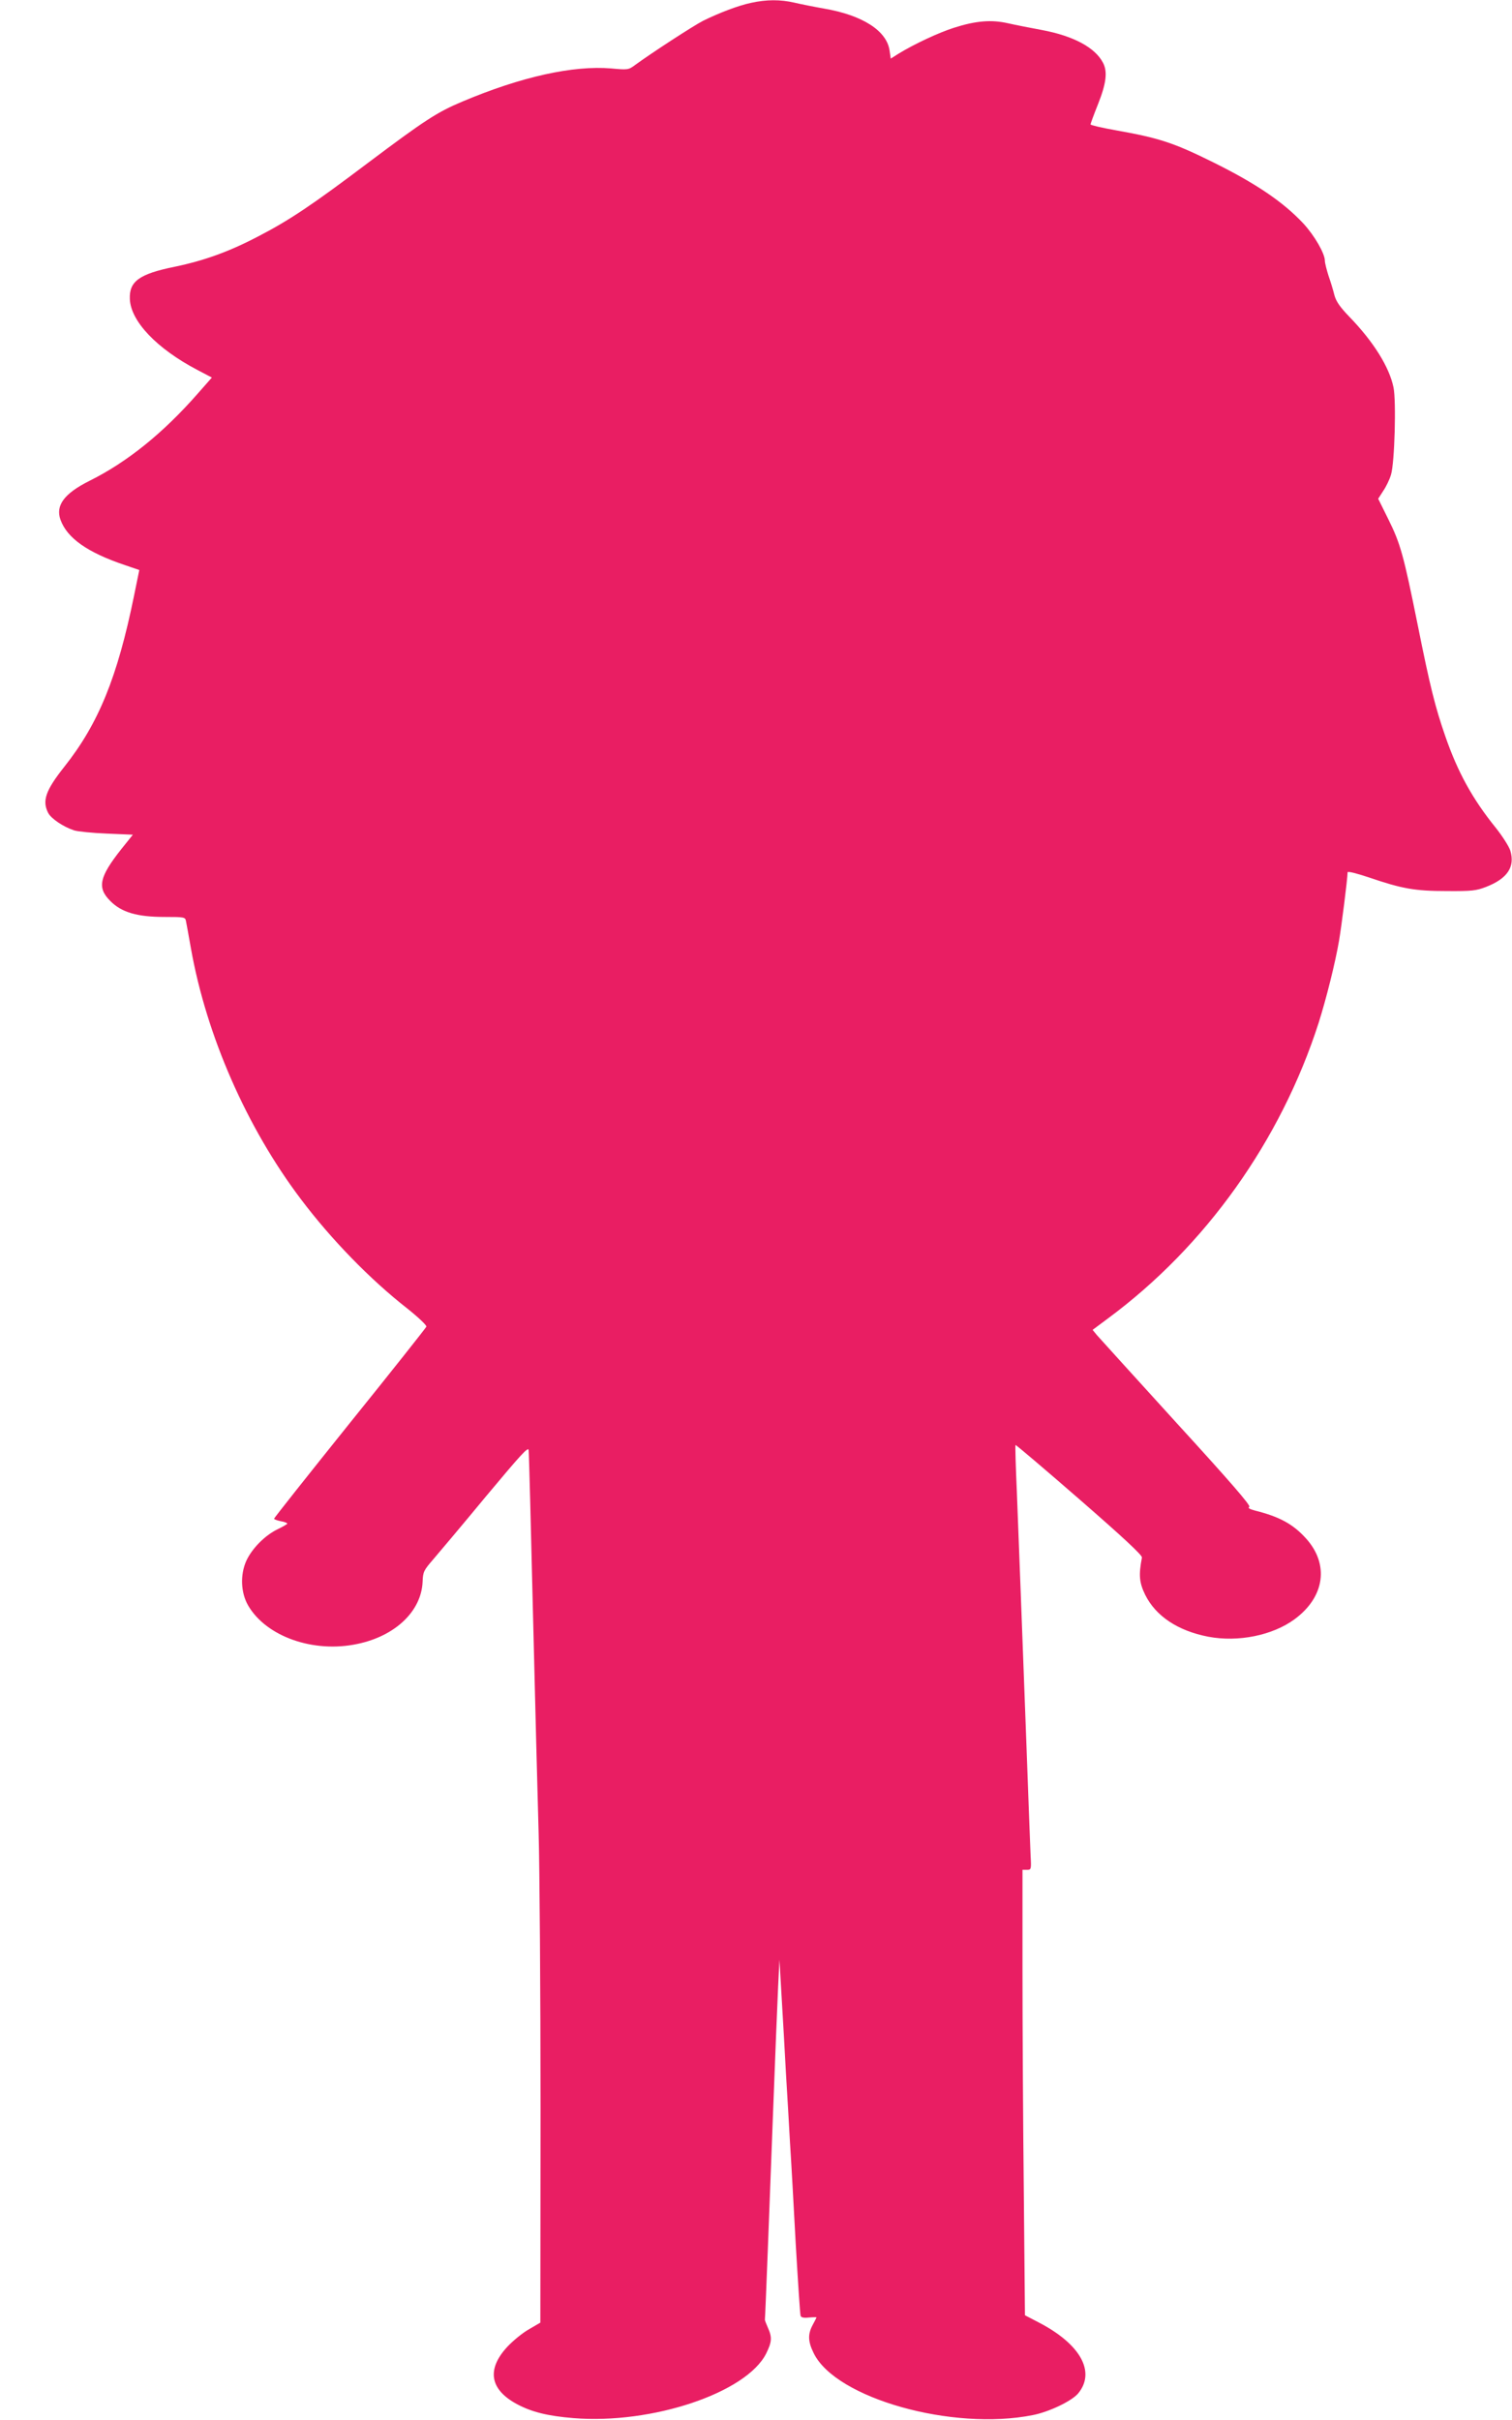
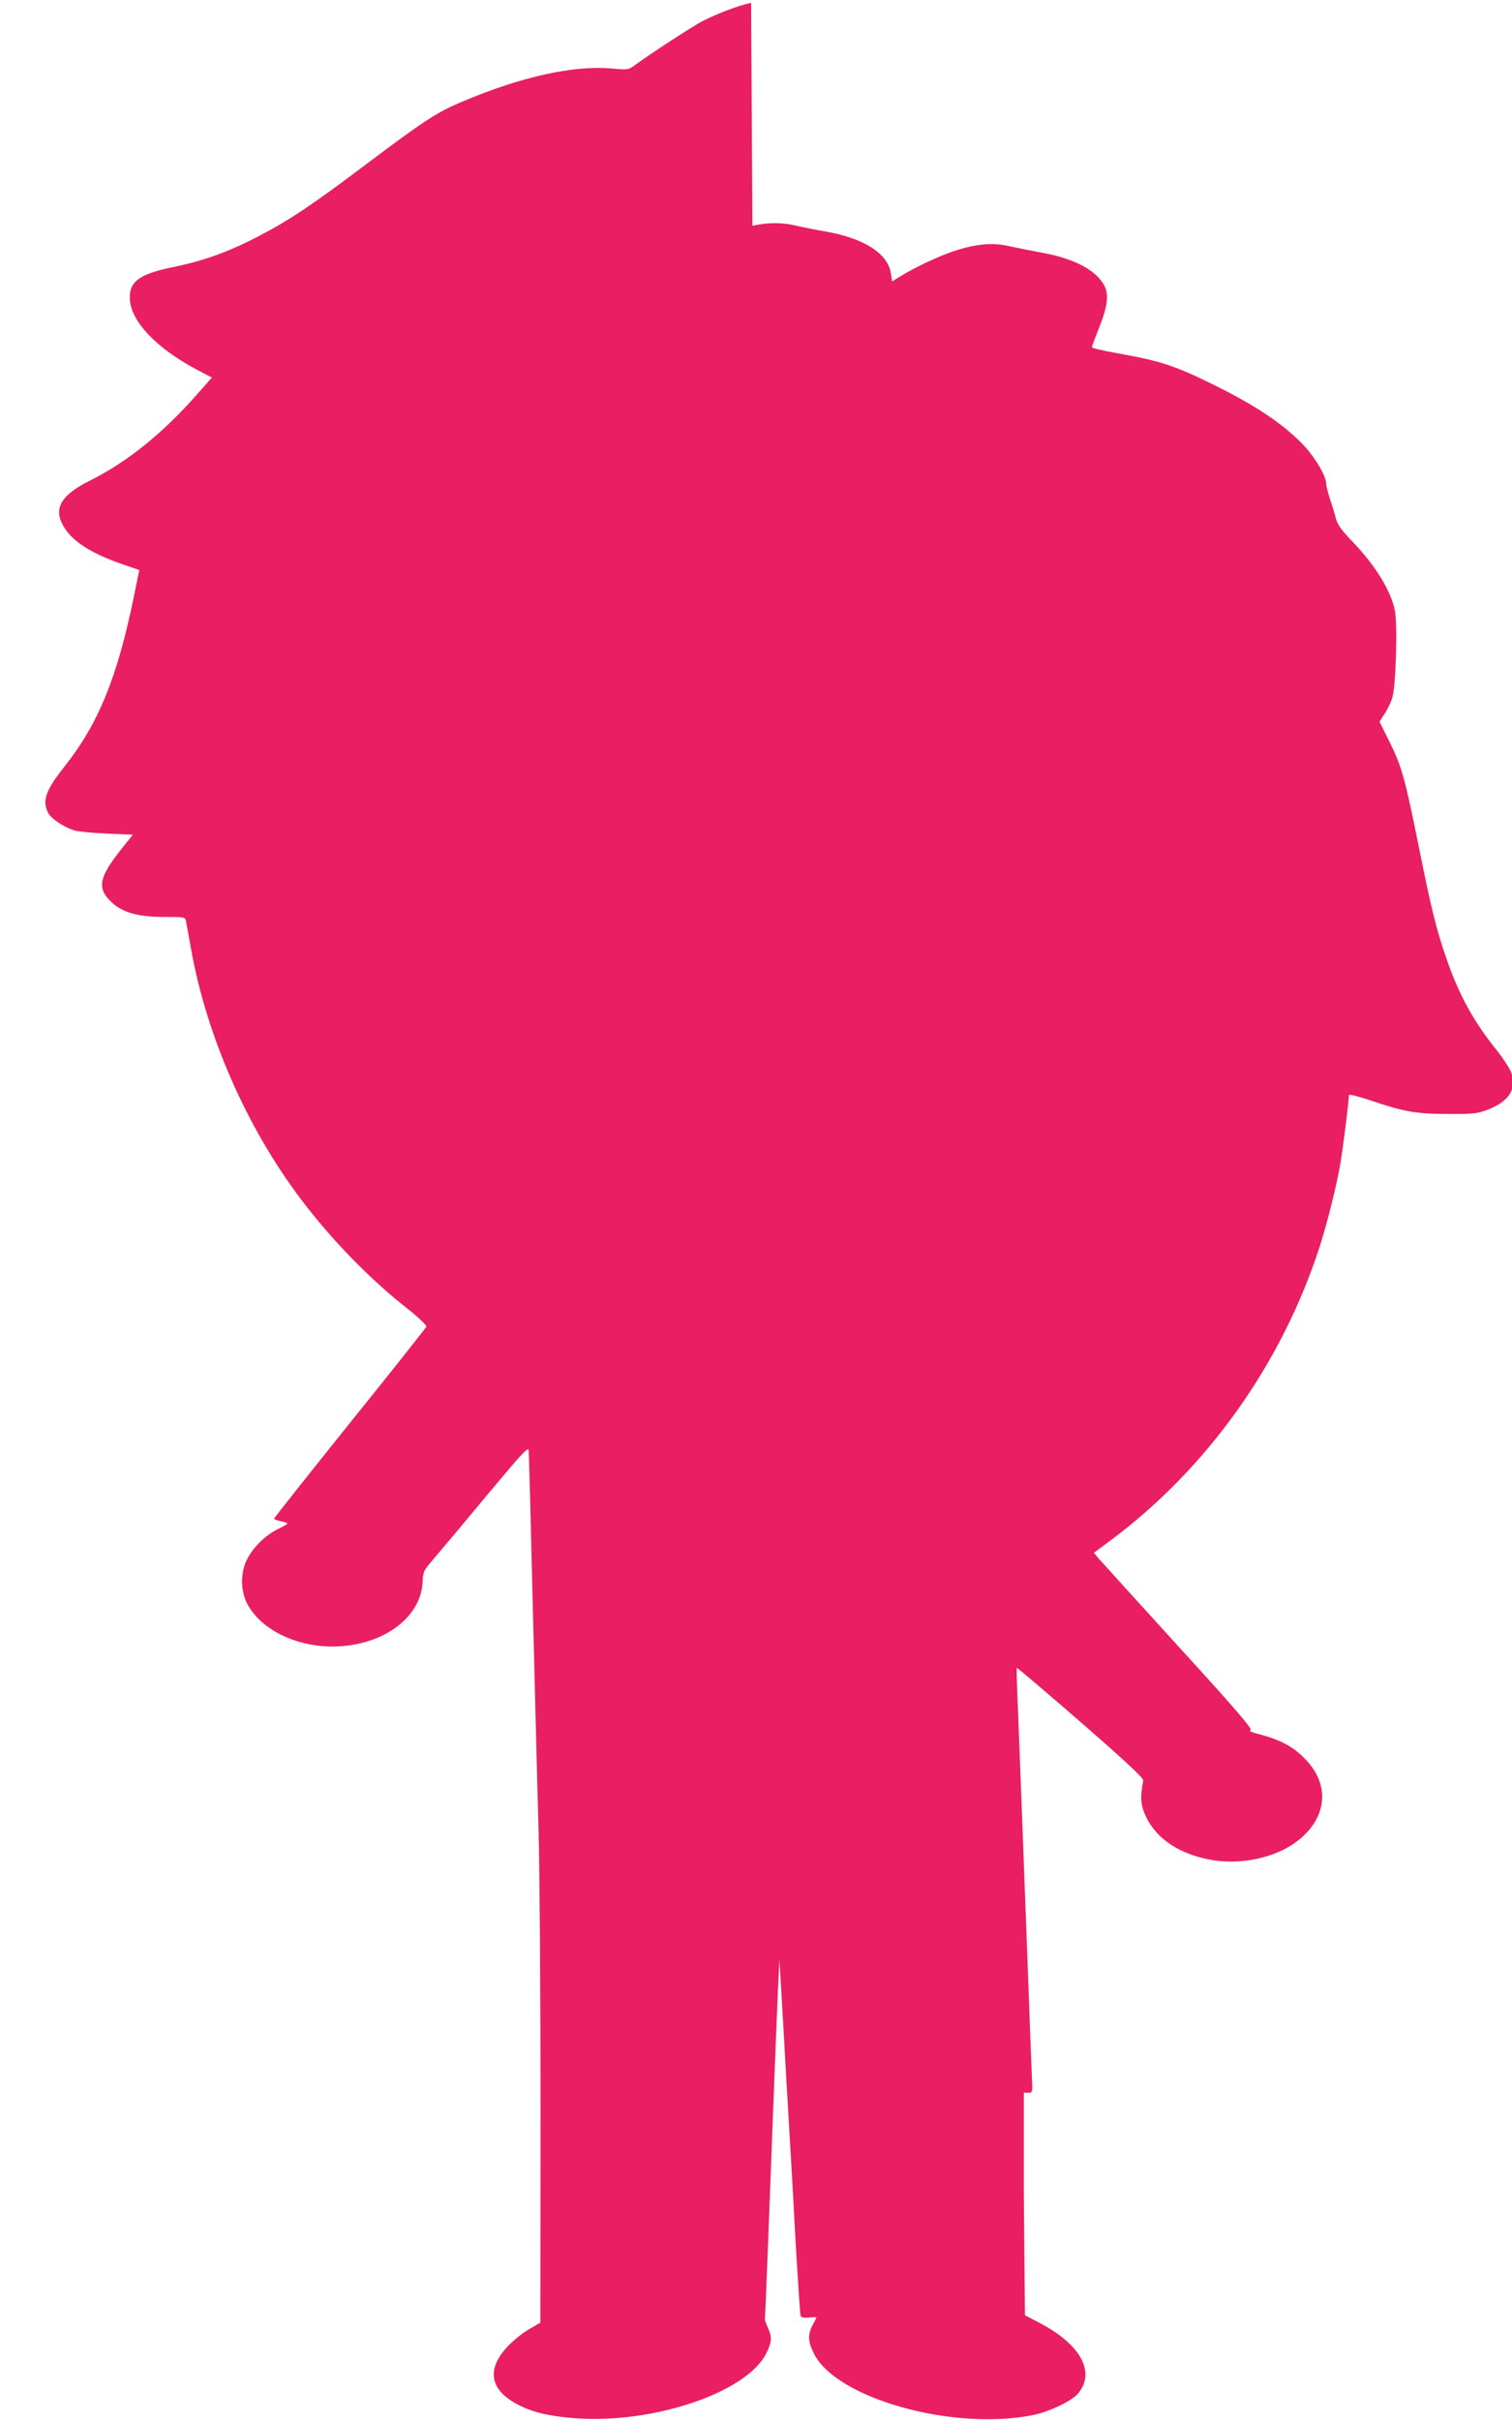
<svg xmlns="http://www.w3.org/2000/svg" version="1.0" width="800pt" height="1280pt" viewBox="0 0 800 1280" preserveAspectRatio="xMidYMid meet">
  <g transform="translate(0,1280) scale(0.1,-0.1)" fill="#e91e63" stroke="none">
-     <path d="M3974 12785 c-67 -14 -169 -53 -254 -95 -51 -26 -274 -171 -360 -234 -35 -26 -39 -26 -126 -18 -201 17 -477 -44 -787 -175 -134 -56 -201 -100 -498 -323 -297 -224 -419 -306 -586 -392 -153 -80 -285 -127 -439 -159 -187 -38 -241 -77 -237 -171 5 -118 143 -262 356 -374 l78 -41 -74 -84 c-184 -210 -374 -363 -573 -462 -134 -67 -181 -130 -154 -206 35 -97 142 -173 341 -240 l76 -26 -28 -137 c-88 -431 -188 -676 -369 -904 -99 -125 -118 -180 -85 -244 16 -30 79 -73 137 -92 18 -6 96 -14 172 -17 l139 -6 -61 -76 c-117 -148 -129 -204 -59 -274 60 -61 143 -85 288 -85 105 0 109 -1 113 -22 3 -13 14 -77 26 -143 82 -463 296 -950 583 -1329 159 -211 366 -424 562 -577 60 -48 103 -89 101 -96 -3 -7 -185 -237 -406 -511 -220 -274 -400 -501 -400 -505 0 -3 16 -9 35 -13 19 -3 35 -9 35 -13 -1 -3 -23 -16 -50 -29 -67 -32 -136 -101 -167 -168 -33 -74 -29 -169 10 -236 96 -165 347 -253 579 -203 200 42 337 173 344 328 2 54 6 61 57 120 29 34 155 183 278 332 184 220 224 265 226 245 2 -14 12 -403 23 -865 11 -462 25 -986 30 -1165 5 -179 10 -833 10 -1455 l-1 -1130 -60 -35 c-34 -19 -85 -61 -115 -93 -111 -120 -92 -227 53 -304 77 -41 162 -62 297 -73 416 -34 916 134 1020 342 30 61 32 85 9 136 -9 20 -16 39 -16 42 2 12 25 610 43 1090 11 289 23 590 27 670 l7 145 12 -205 c7 -113 17 -295 23 -405 7 -110 16 -272 21 -360 6 -88 19 -326 30 -530 12 -203 23 -376 26 -384 3 -9 17 -12 44 -9 22 2 40 2 40 1 0 -2 -9 -20 -20 -40 -27 -50 -25 -89 6 -151 118 -238 734 -411 1159 -326 86 17 205 74 239 114 95 114 13 262 -210 377 l-71 37 -6 650 c-4 358 -7 888 -7 1179 l0 527 23 0 c23 0 24 2 20 73 -2 39 -12 315 -23 612 -25 668 -38 1010 -50 1319 -6 131 -9 241 -7 243 2 2 154 -127 338 -287 231 -201 333 -296 331 -308 -18 -94 -14 -133 17 -197 56 -113 173 -191 334 -222 158 -30 340 7 456 92 161 118 185 292 60 429 -68 75 -140 114 -268 146 -30 8 -40 14 -31 20 9 6 -97 129 -386 445 -219 241 -409 450 -421 464 l-22 27 82 61 c516 382 913 939 1114 1563 40 127 87 313 108 435 13 77 45 328 45 361 0 7 47 -5 113 -27 176 -60 243 -72 412 -72 134 -1 156 2 208 22 113 44 154 106 128 192 -7 22 -42 77 -78 122 -122 151 -201 294 -267 486 -52 150 -80 261 -145 586 -75 371 -91 429 -156 560 l-53 107 27 42 c15 22 34 61 41 86 19 63 28 388 13 461 -22 107 -105 241 -234 374 -50 52 -70 81 -79 115 -6 25 -20 71 -31 102 -10 32 -19 67 -19 78 0 39 -55 134 -114 198 -106 113 -248 210 -476 323 -210 104 -286 129 -517 170 -73 13 -133 27 -133 31 0 4 18 53 40 108 43 108 51 171 26 218 -42 81 -157 142 -322 173 -60 11 -141 27 -181 36 -88 20 -171 13 -286 -24 -79 -25 -208 -85 -293 -137 l-41 -26 -6 41 c-14 106 -143 189 -349 224 -51 9 -121 23 -155 31 -74 17 -147 17 -229 -1z" />
+     <path d="M3974 12785 c-67 -14 -169 -53 -254 -95 -51 -26 -274 -171 -360 -234 -35 -26 -39 -26 -126 -18 -201 17 -477 -44 -787 -175 -134 -56 -201 -100 -498 -323 -297 -224 -419 -306 -586 -392 -153 -80 -285 -127 -439 -159 -187 -38 -241 -77 -237 -171 5 -118 143 -262 356 -374 l78 -41 -74 -84 c-184 -210 -374 -363 -573 -462 -134 -67 -181 -130 -154 -206 35 -97 142 -173 341 -240 l76 -26 -28 -137 c-88 -431 -188 -676 -369 -904 -99 -125 -118 -180 -85 -244 16 -30 79 -73 137 -92 18 -6 96 -14 172 -17 l139 -6 -61 -76 c-117 -148 -129 -204 -59 -274 60 -61 143 -85 288 -85 105 0 109 -1 113 -22 3 -13 14 -77 26 -143 82 -463 296 -950 583 -1329 159 -211 366 -424 562 -577 60 -48 103 -89 101 -96 -3 -7 -185 -237 -406 -511 -220 -274 -400 -501 -400 -505 0 -3 16 -9 35 -13 19 -3 35 -9 35 -13 -1 -3 -23 -16 -50 -29 -67 -32 -136 -101 -167 -168 -33 -74 -29 -169 10 -236 96 -165 347 -253 579 -203 200 42 337 173 344 328 2 54 6 61 57 120 29 34 155 183 278 332 184 220 224 265 226 245 2 -14 12 -403 23 -865 11 -462 25 -986 30 -1165 5 -179 10 -833 10 -1455 l-1 -1130 -60 -35 c-34 -19 -85 -61 -115 -93 -111 -120 -92 -227 53 -304 77 -41 162 -62 297 -73 416 -34 916 134 1020 342 30 61 32 85 9 136 -9 20 -16 39 -16 42 2 12 25 610 43 1090 11 289 23 590 27 670 l7 145 12 -205 c7 -113 17 -295 23 -405 7 -110 16 -272 21 -360 6 -88 19 -326 30 -530 12 -203 23 -376 26 -384 3 -9 17 -12 44 -9 22 2 40 2 40 1 0 -2 -9 -20 -20 -40 -27 -50 -25 -89 6 -151 118 -238 734 -411 1159 -326 86 17 205 74 239 114 95 114 13 262 -210 377 l-71 37 -6 650 l0 527 23 0 c23 0 24 2 20 73 -2 39 -12 315 -23 612 -25 668 -38 1010 -50 1319 -6 131 -9 241 -7 243 2 2 154 -127 338 -287 231 -201 333 -296 331 -308 -18 -94 -14 -133 17 -197 56 -113 173 -191 334 -222 158 -30 340 7 456 92 161 118 185 292 60 429 -68 75 -140 114 -268 146 -30 8 -40 14 -31 20 9 6 -97 129 -386 445 -219 241 -409 450 -421 464 l-22 27 82 61 c516 382 913 939 1114 1563 40 127 87 313 108 435 13 77 45 328 45 361 0 7 47 -5 113 -27 176 -60 243 -72 412 -72 134 -1 156 2 208 22 113 44 154 106 128 192 -7 22 -42 77 -78 122 -122 151 -201 294 -267 486 -52 150 -80 261 -145 586 -75 371 -91 429 -156 560 l-53 107 27 42 c15 22 34 61 41 86 19 63 28 388 13 461 -22 107 -105 241 -234 374 -50 52 -70 81 -79 115 -6 25 -20 71 -31 102 -10 32 -19 67 -19 78 0 39 -55 134 -114 198 -106 113 -248 210 -476 323 -210 104 -286 129 -517 170 -73 13 -133 27 -133 31 0 4 18 53 40 108 43 108 51 171 26 218 -42 81 -157 142 -322 173 -60 11 -141 27 -181 36 -88 20 -171 13 -286 -24 -79 -25 -208 -85 -293 -137 l-41 -26 -6 41 c-14 106 -143 189 -349 224 -51 9 -121 23 -155 31 -74 17 -147 17 -229 -1z" />
  </g>
</svg>